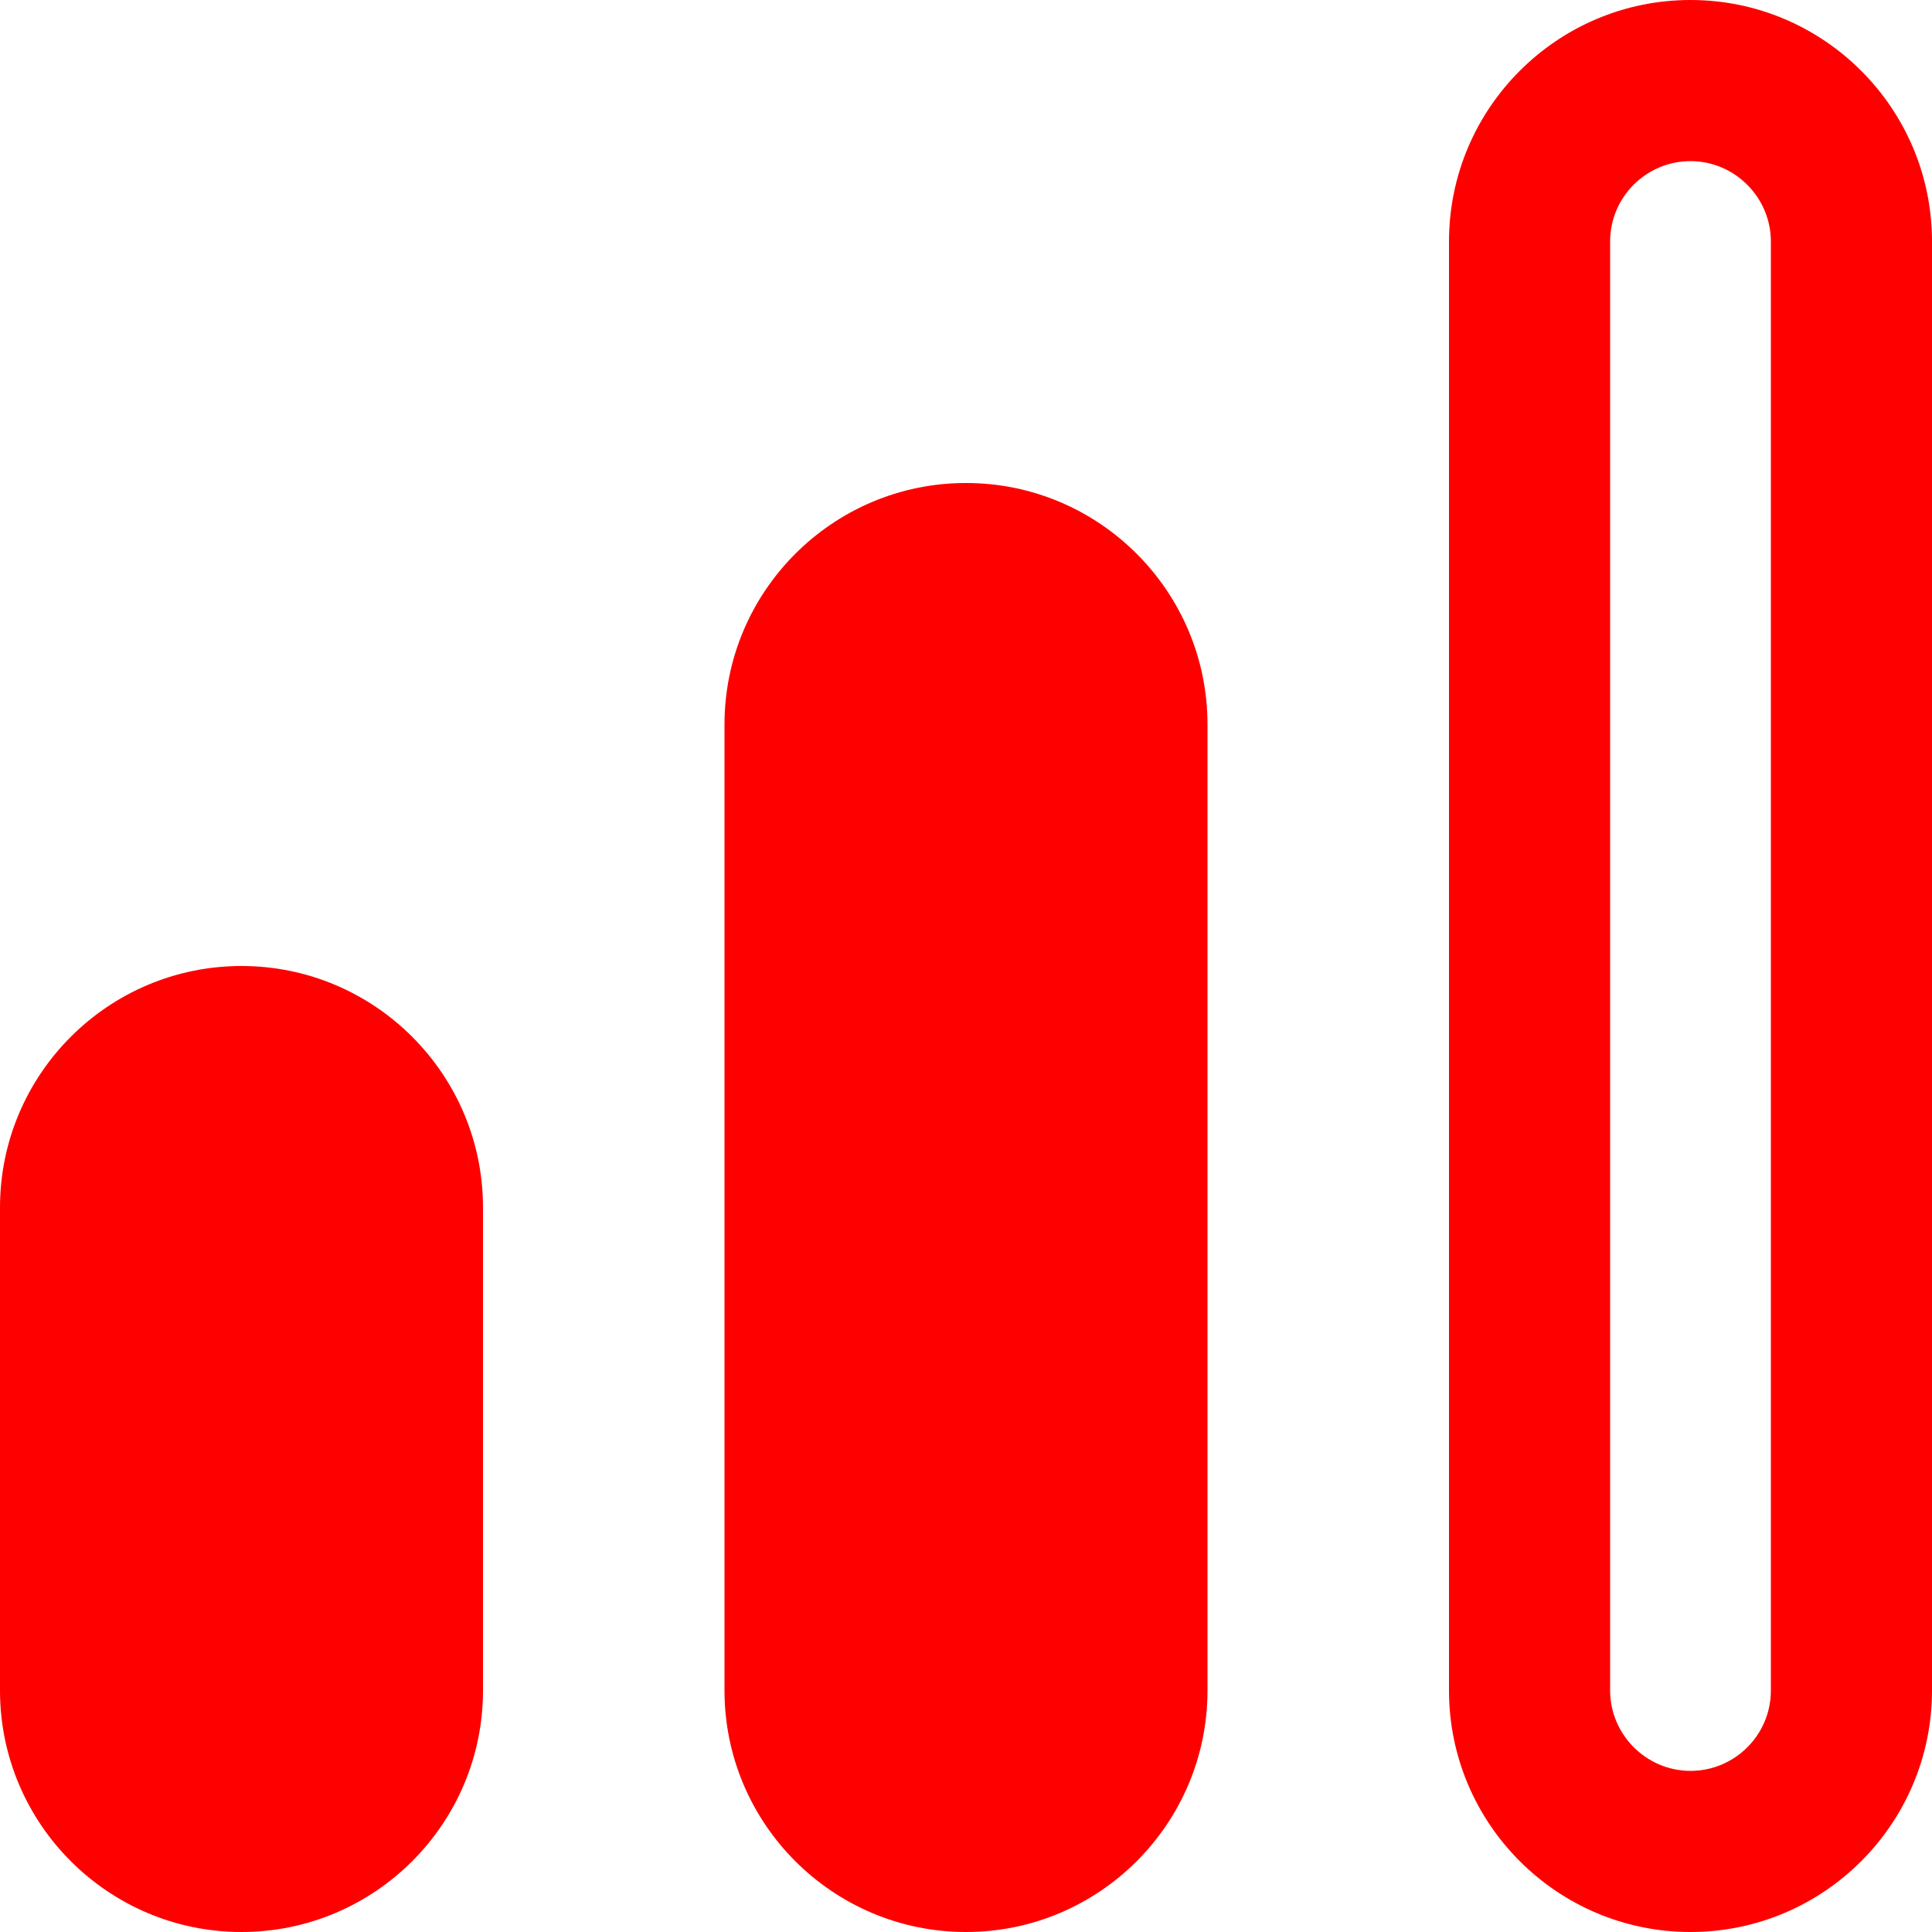
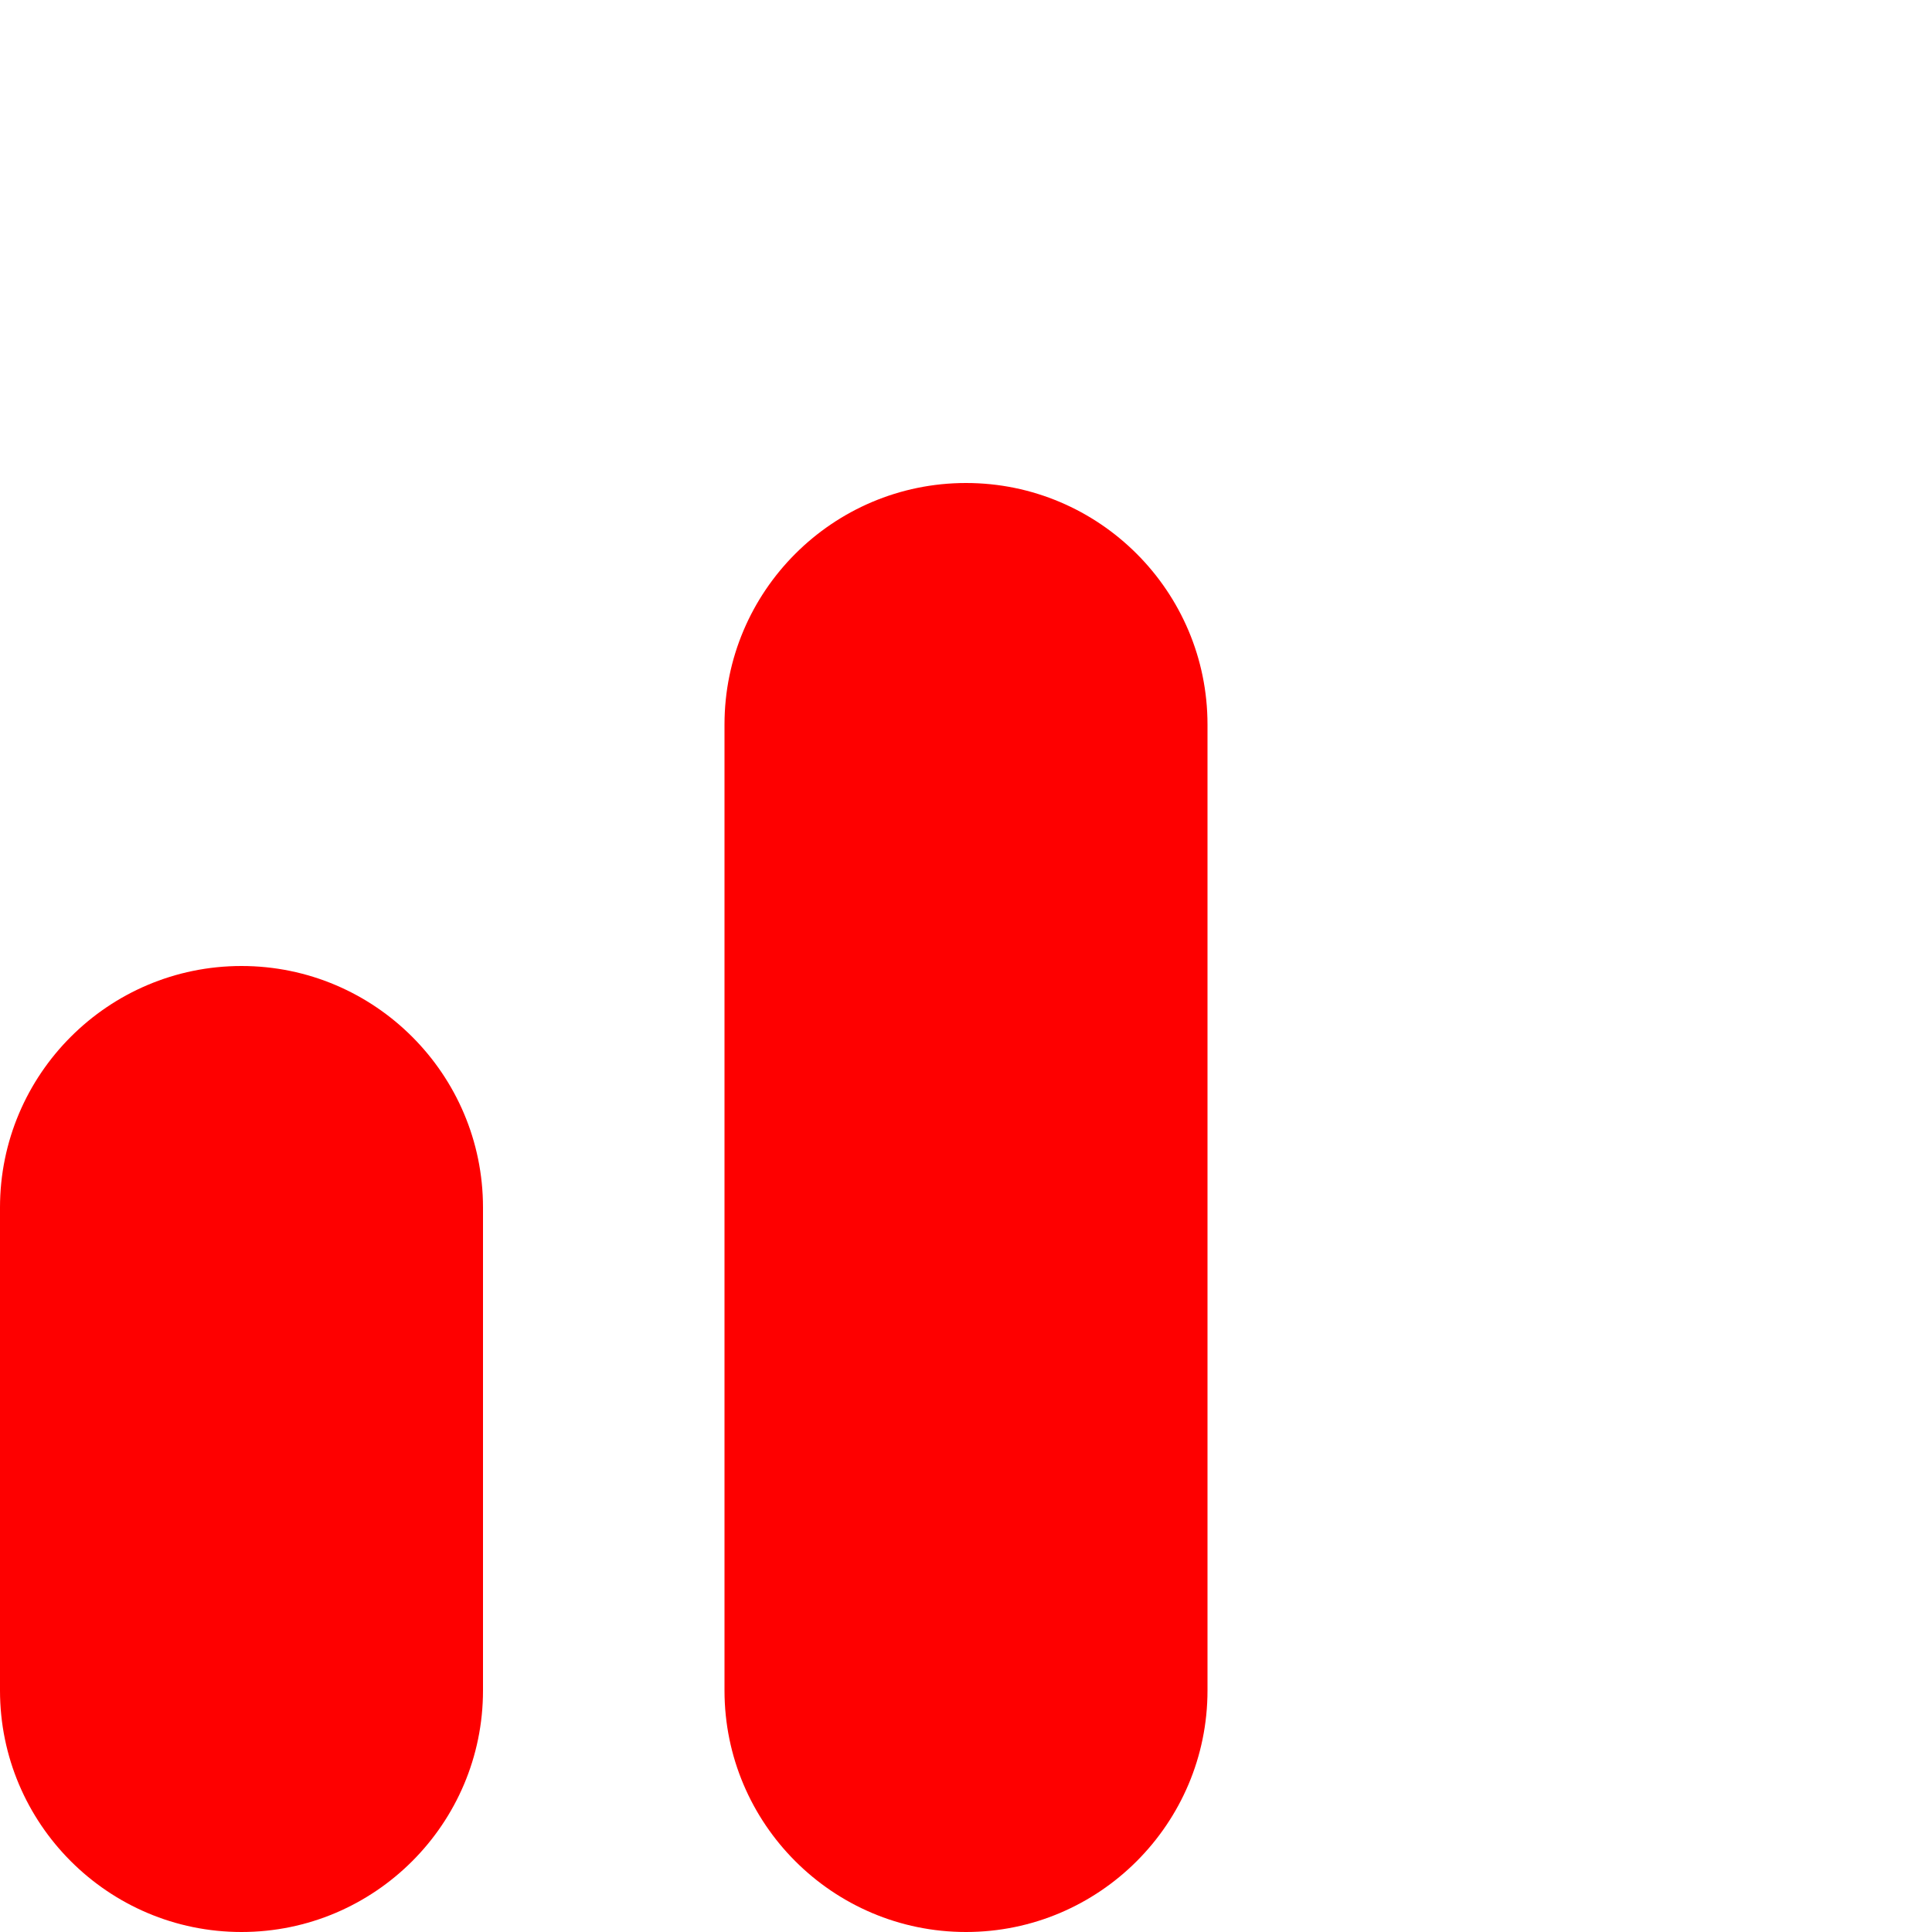
<svg xmlns="http://www.w3.org/2000/svg" viewBox="0 0 512 512">
  <defs>
    <style>      .cls-1 {        fill: #fe0000;      }    </style>
  </defs>
  <g>
    <g id="Outline">
      <path class="cls-1" d="M256,128c-35.3,0-64,28.7-64,64v256c0,35.3,28.7,64,64,64s64-28.7,64-64V192c0-35.3-28.7-64-64-64Z" />
-       <path class="cls-1" d="M448,0c-35.3,0-64,28.7-64,64v384c0,35.3,28.7,64,64,64s64-28.7,64-64V64c0-35.3-28.7-64-64-64ZM469.3,448c0,11.8-9.6,21.3-21.3,21.3s-21.3-9.6-21.3-21.3V64c0-11.8,9.6-21.3,21.3-21.3s21.3,9.6,21.3,21.3v384Z" />
      <path class="cls-1" d="M64,256c-35.3,0-64,28.7-64,64v128c0,35.3,28.7,64,64,64s64-28.7,64-64v-128c0-35.3-28.7-64-64-64Z" />
    </g>
  </g>
</svg>